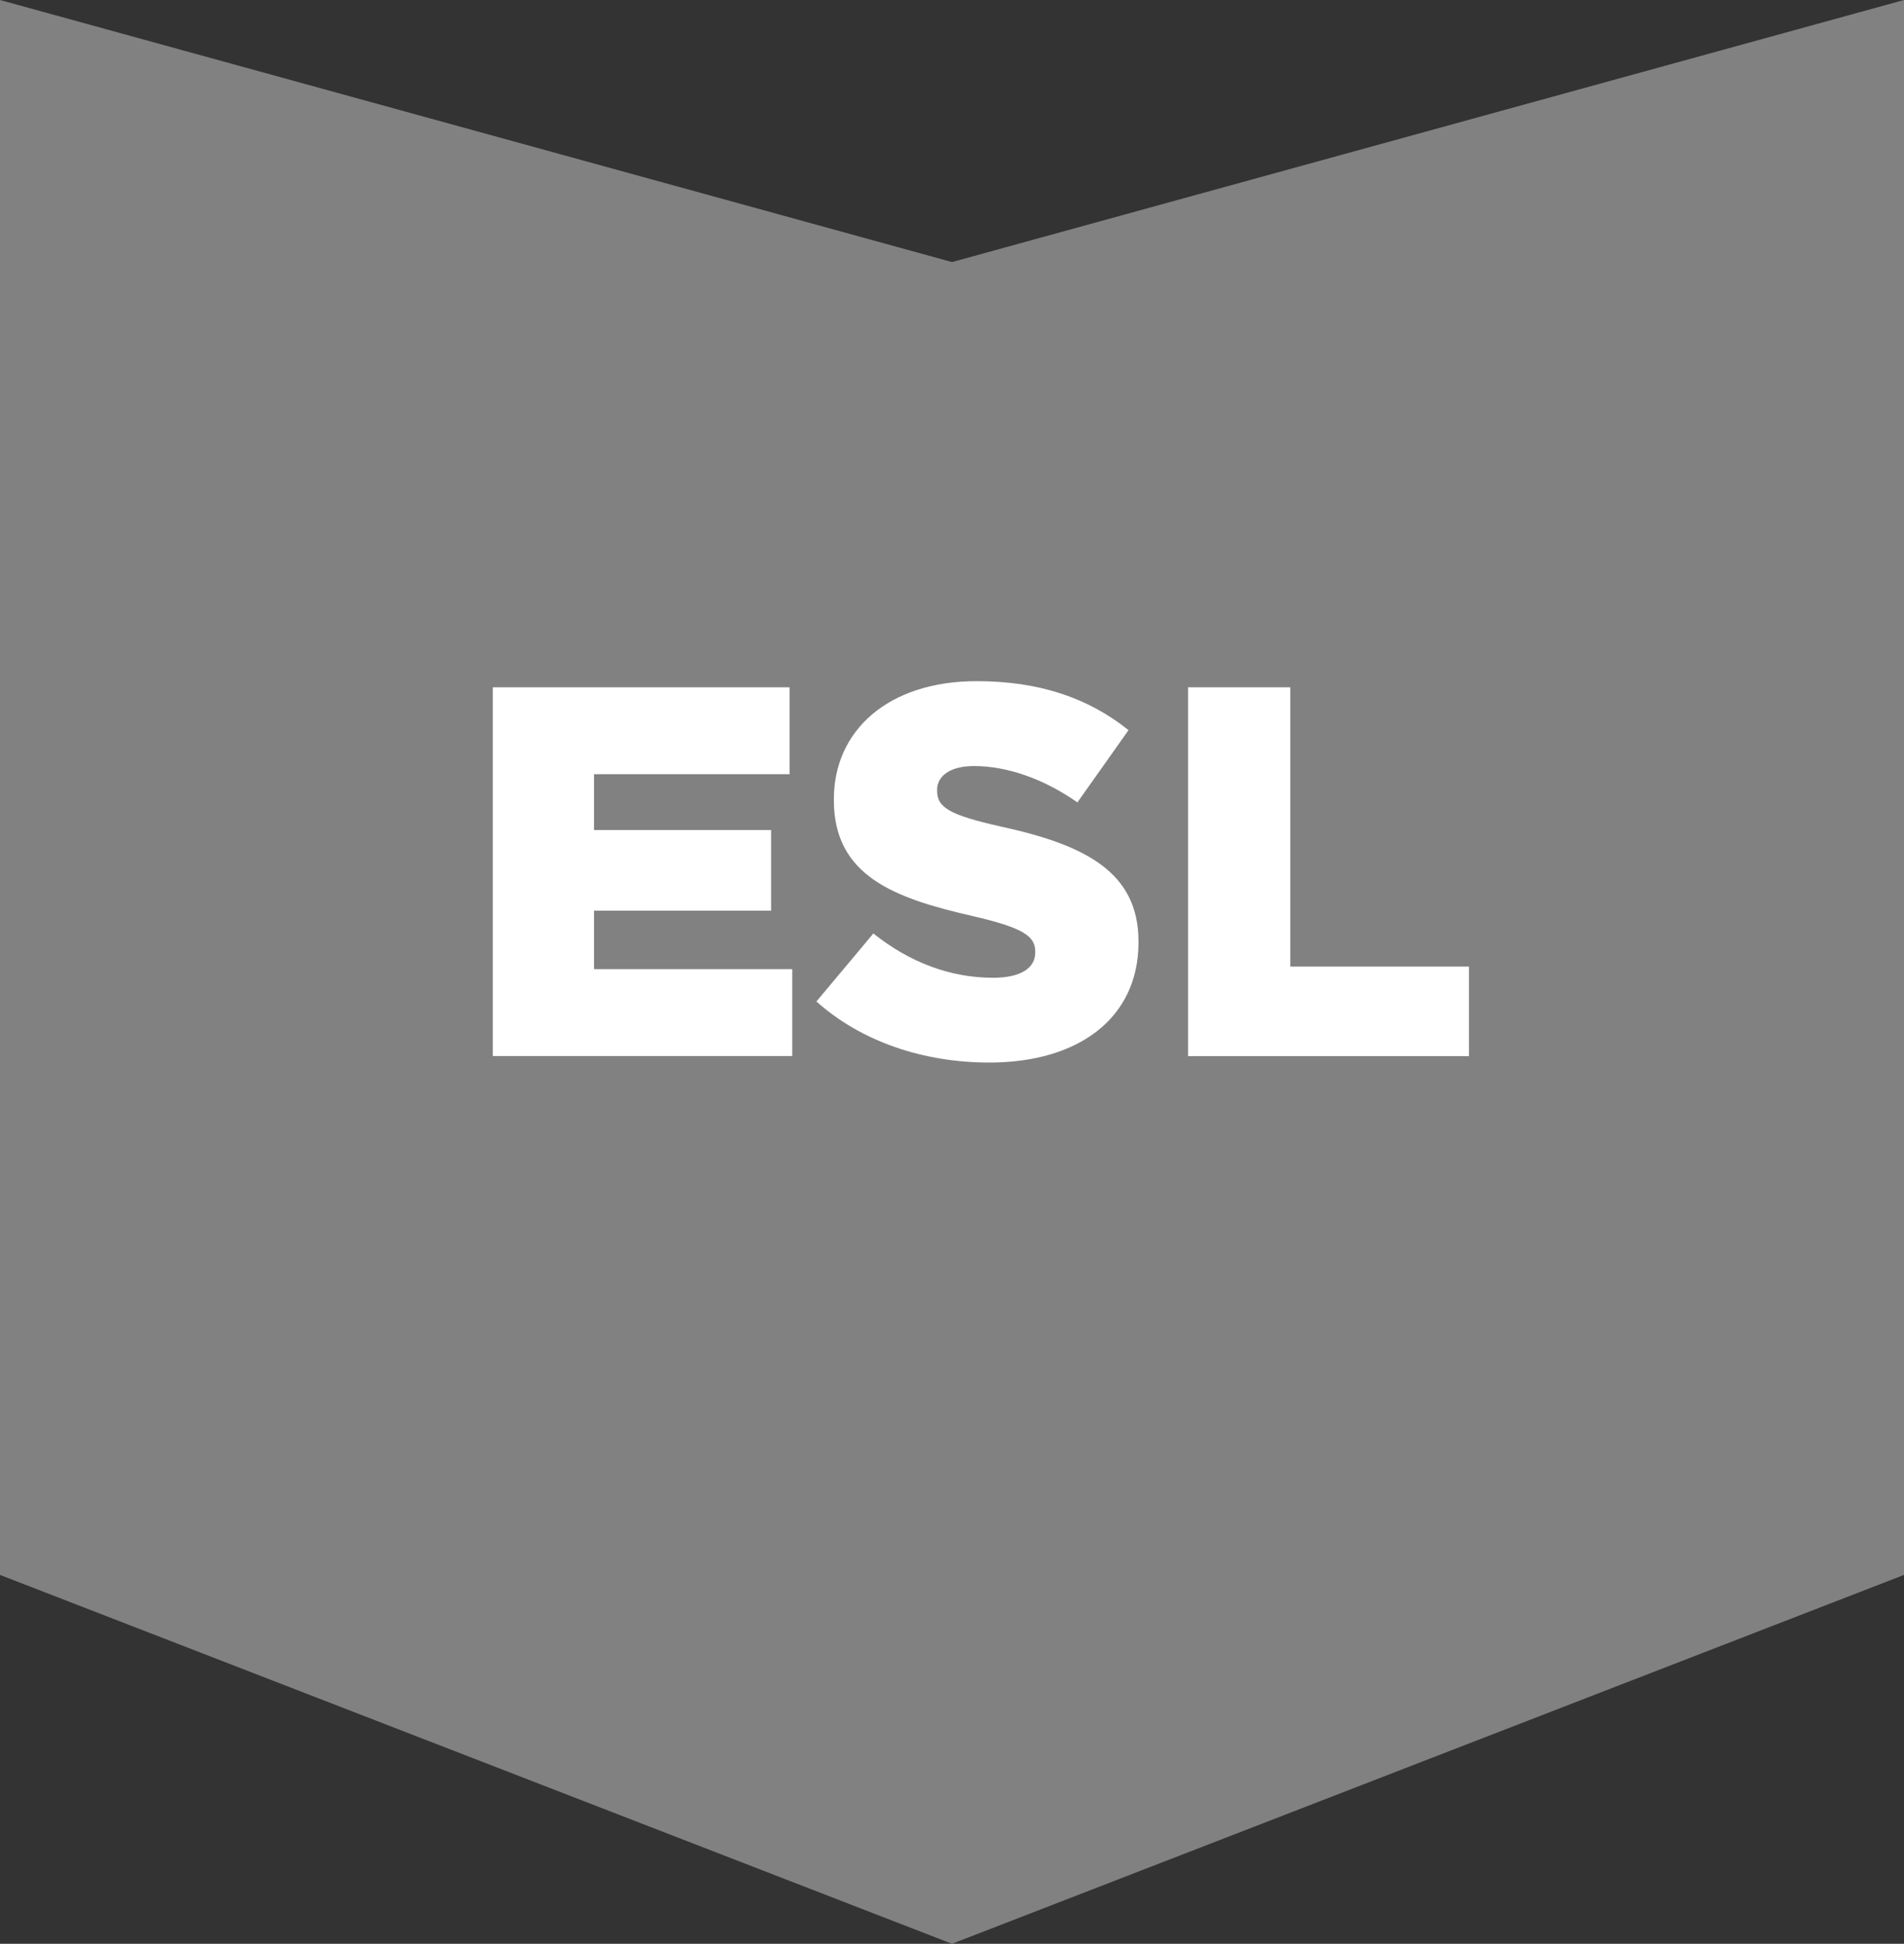
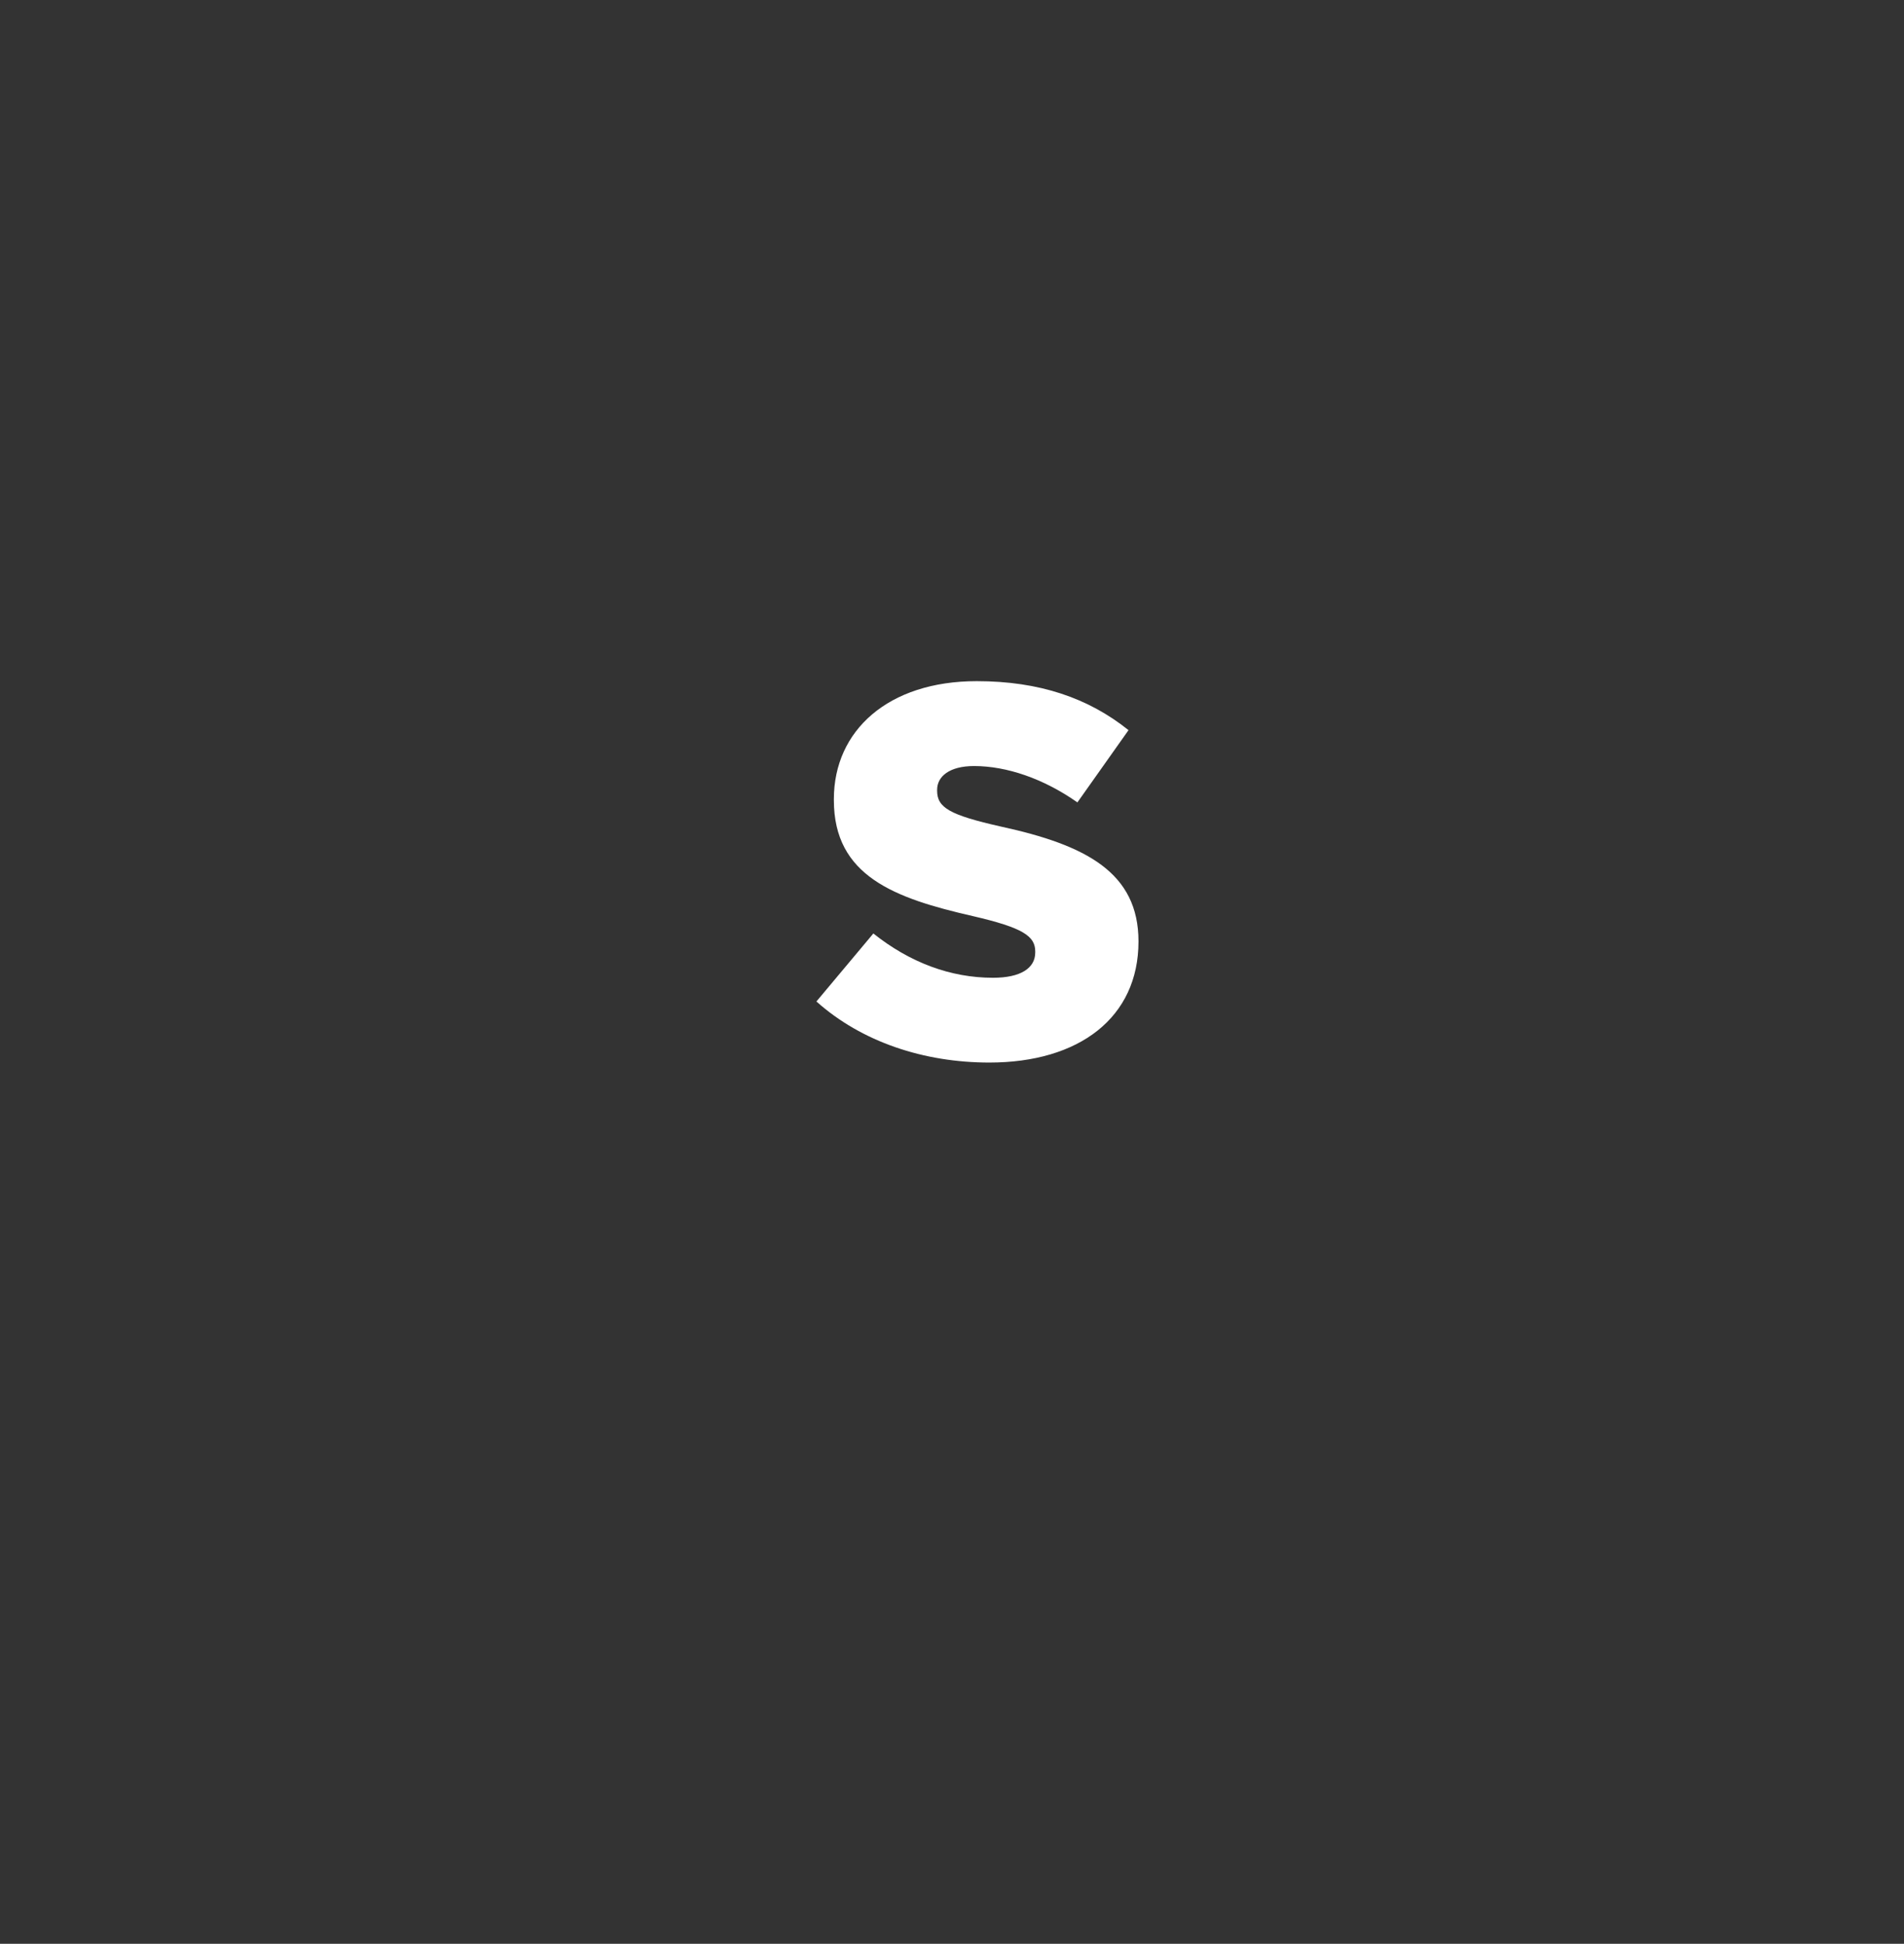
<svg xmlns="http://www.w3.org/2000/svg" version="1.1" id="Layer_1" x="0px" y="0px" viewBox="0 0 170.2 173.79" style="enable-background:new 0 0 170.2 173.79;" xml:space="preserve">
  <rect x="0" y="0" width="170.2" height="173.79" fill="#333333" stroke="none" />
  <style type="text/css">
	.st0{fill:#818181;}
	.st1{fill:#FFFFFF;}
</style>
-   <polygon class="st0" points="170.2,140.81 85.1,173.79 0,140.81 0,0 85.1,23.43 170.2,0 " />
  <g>
-     <path class="st1" d="M44.05,61.45h26.53v7.77H53.1v4.99h15.83v7.21H53.1v5.23h17.72v7.77H44.05V61.45z" />
-     <path class="st1" d="M72.98,89.54l5.09-6.08c3.25,2.59,6.88,3.96,10.7,3.96c2.45,0,3.77-0.85,3.77-2.26v-0.09   c0-1.37-1.08-2.12-5.56-3.16c-7.02-1.6-12.44-3.58-12.44-10.37v-0.09c0-6.13,4.85-10.55,12.77-10.55c5.61,0,9.99,1.51,13.57,4.38   l-4.57,6.46c-3.02-2.12-6.31-3.25-9.24-3.25c-2.21,0-3.3,0.94-3.3,2.12v0.09c0,1.51,1.13,2.17,5.7,3.2   c7.59,1.65,12.3,4.1,12.3,10.27v0.09C101.77,91,96.45,95,88.44,95C82.59,95,77.03,93.16,72.98,89.54z" />
-     <path class="st1" d="M106.2,61.45h9.14v24.97h15.97v8.01H106.2V61.45z" />
+     <path class="st1" d="M72.98,89.54l5.09-6.08c3.25,2.59,6.88,3.96,10.7,3.96c2.45,0,3.77-0.85,3.77-2.26v-0.09   c0-1.37-1.08-2.12-5.56-3.16c-7.02-1.6-12.44-3.58-12.44-10.37v-0.09c0-6.13,4.85-10.55,12.77-10.55c5.61,0,9.99,1.51,13.57,4.38   l-4.57,6.46c-3.02-2.12-6.31-3.25-9.24-3.25c-2.21,0-3.3,0.94-3.3,2.12v0.09c0,1.51,1.13,2.17,5.7,3.2   c7.59,1.65,12.3,4.1,12.3,10.27C101.77,91,96.45,95,88.44,95C82.59,95,77.03,93.16,72.98,89.54z" />
  </g>
</svg>